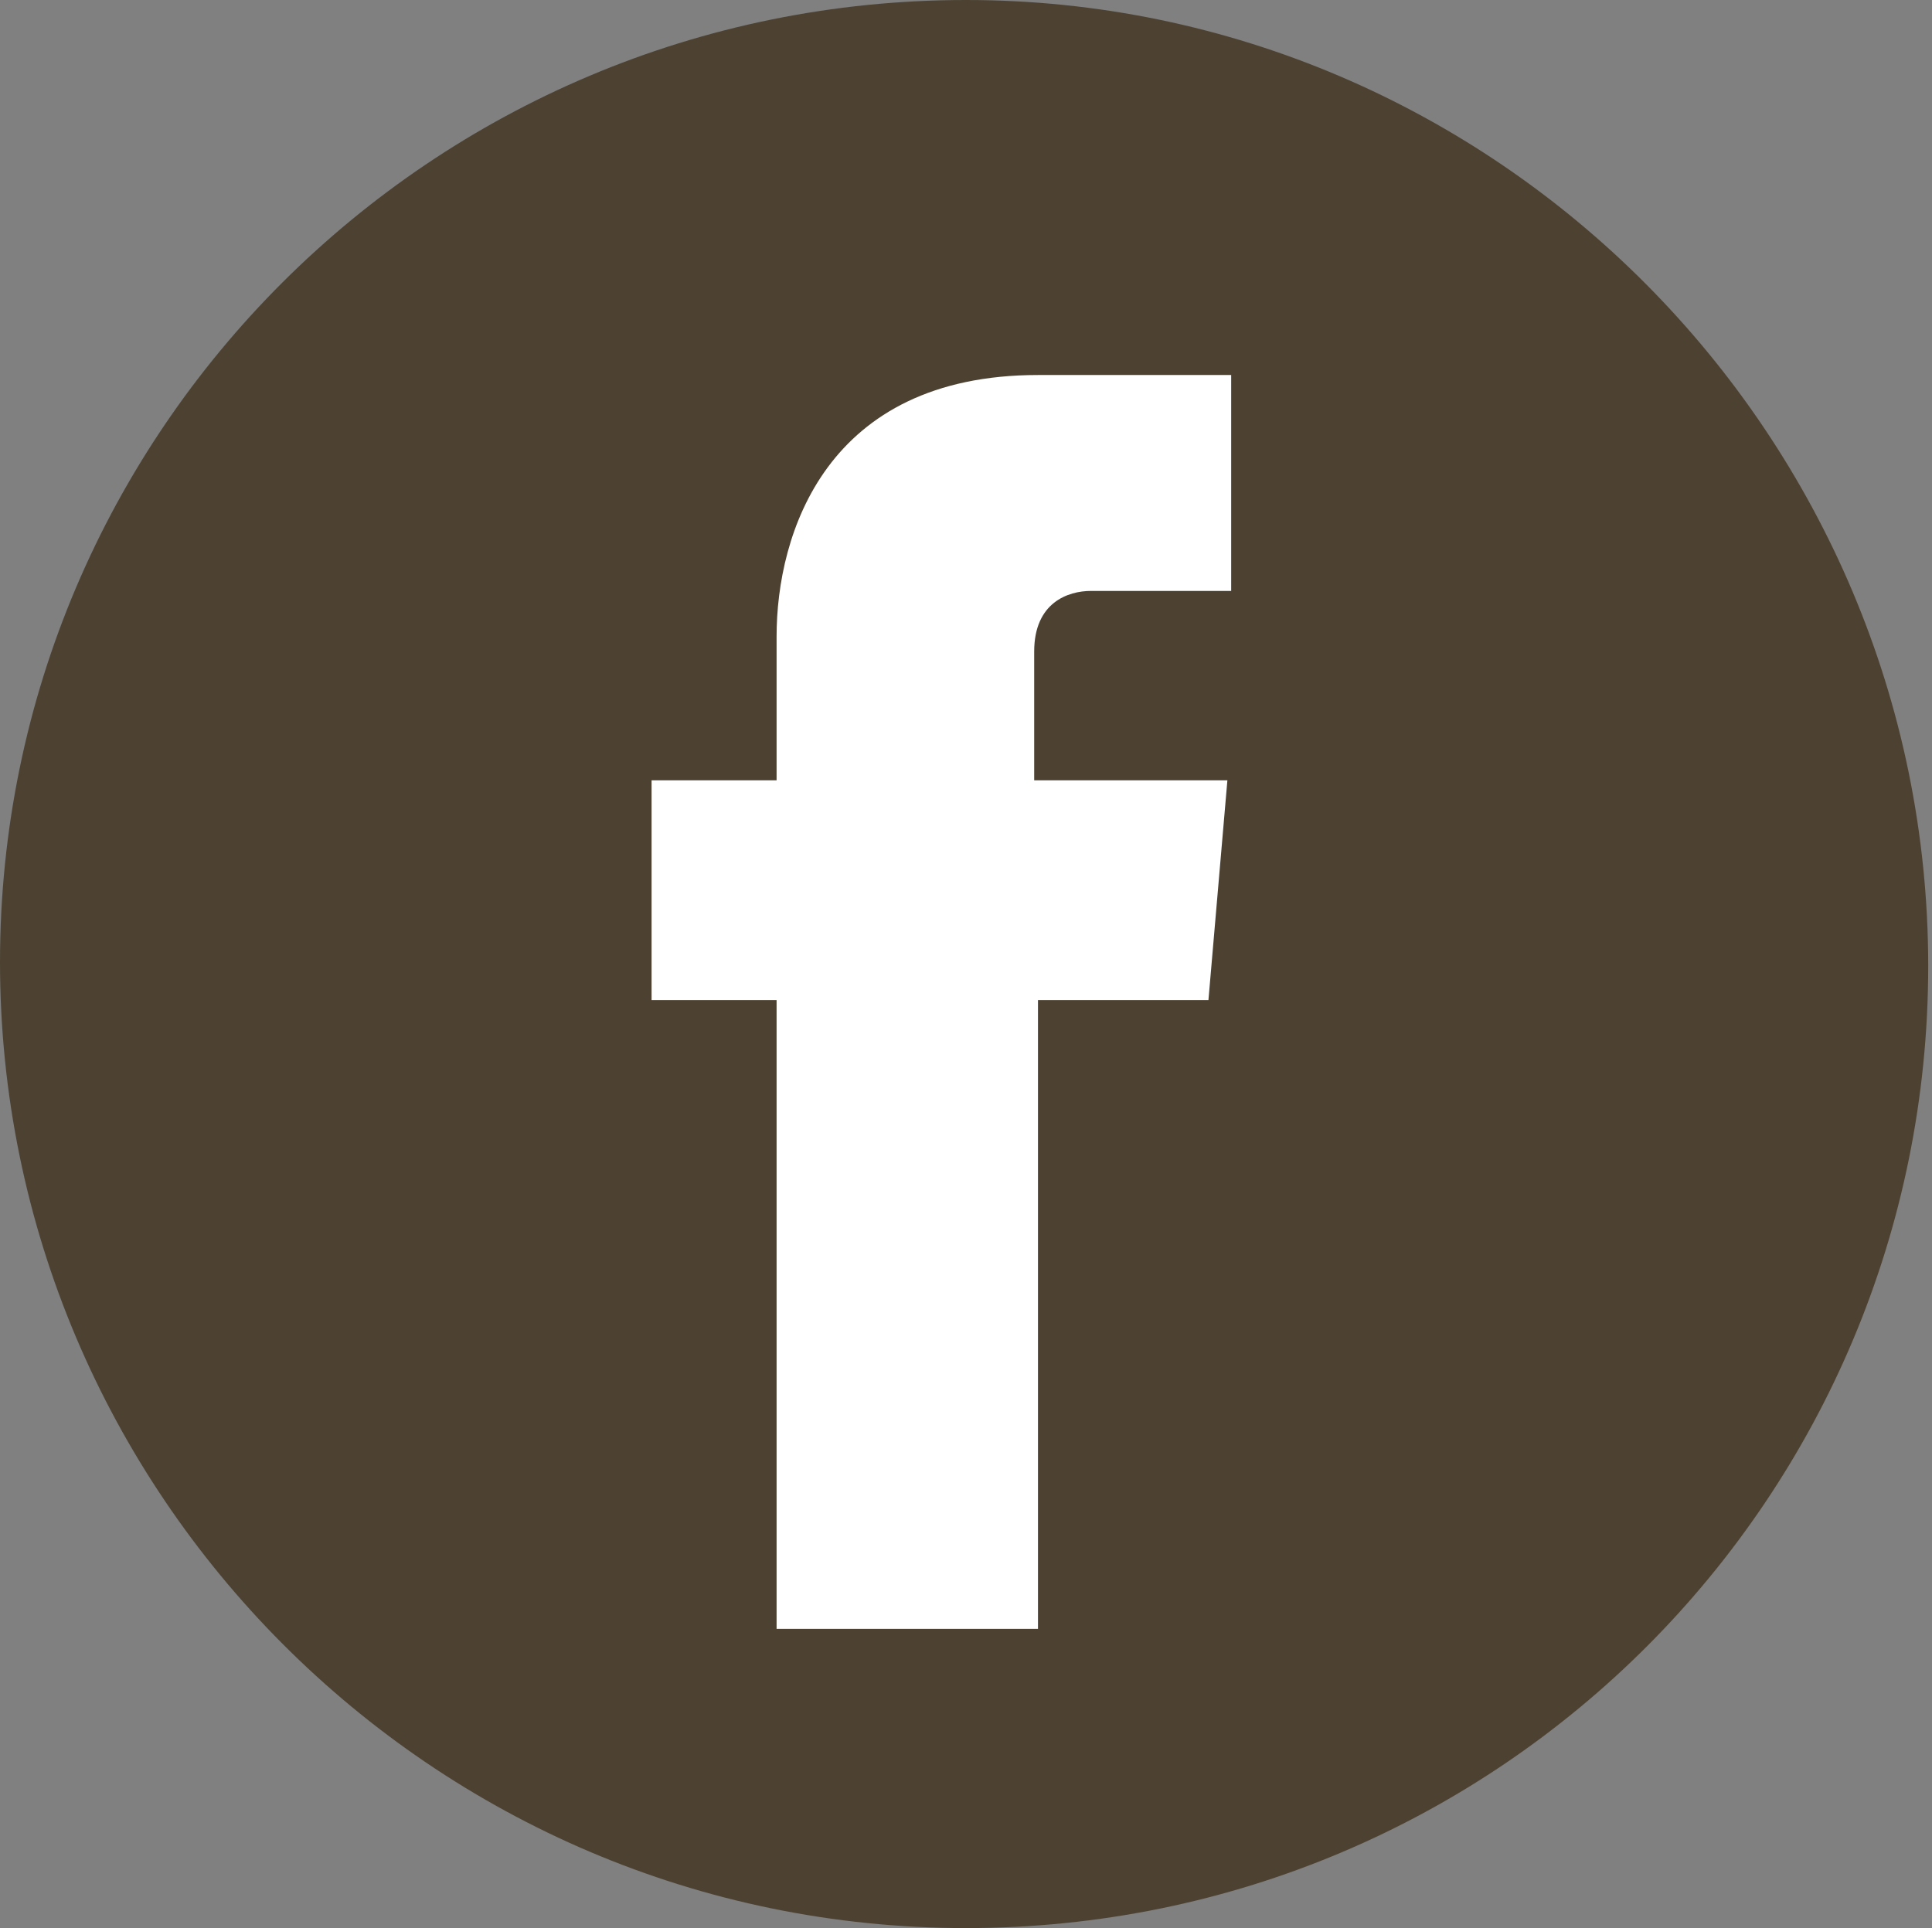
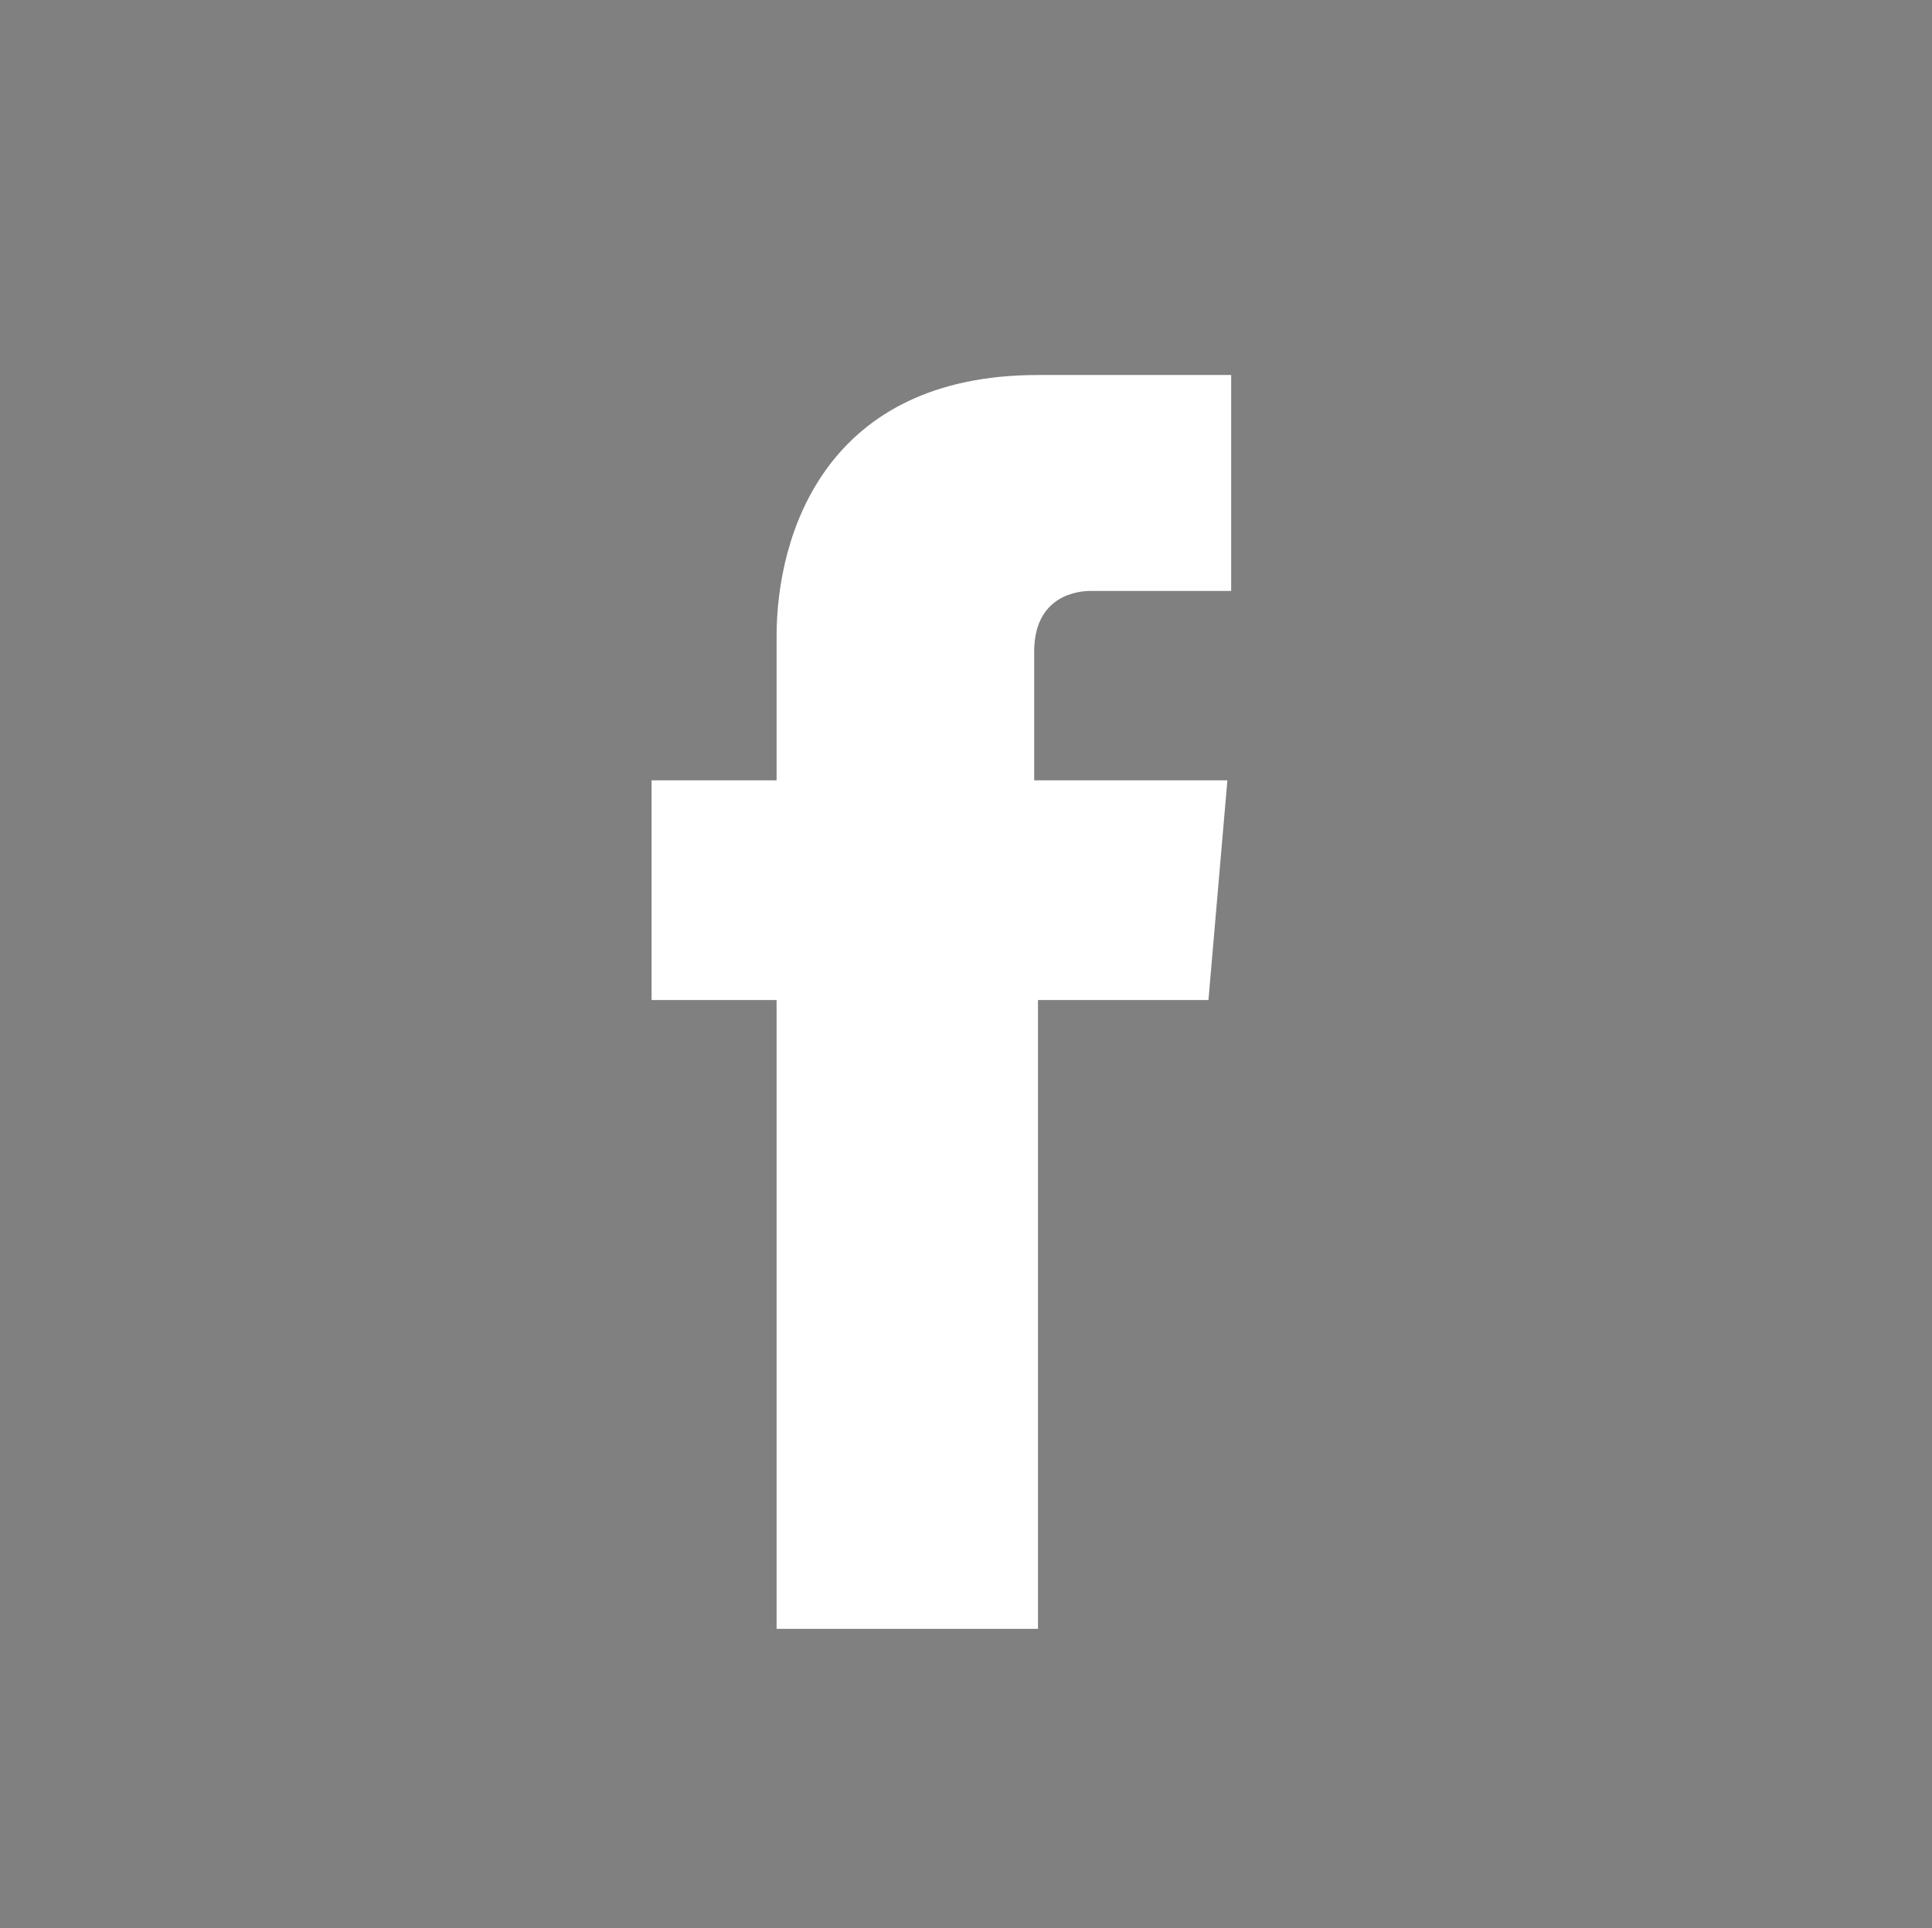
<svg xmlns="http://www.w3.org/2000/svg" id="圖層_1" x="0px" y="0px" viewBox="0 0 51 50.9" style="enable-background:new 0 0 51 50.9;" xml:space="preserve">
  <rect x="0" y="0" width="51" height="50.9" fill="#808080" stroke="none" />
  <style type="text/css">
	.st0{fill:#4D4232;}
	.st1{fill:#FFFFFF;}
</style>
-   <path class="st0" d="M25.5,50.9c14.1,0,25.4-11.4,25.4-25.4S39.5,0,25.5,0C11.4,0,0,11.4,0,25.4S11.4,50.9,25.5,50.9z" />
  <path class="st1" d="M31.9,26.4h-4.5v16.6h-6.9V26.4h-3.3v-5.8h3.3v-3.8c0-2.7,1.3-6.9,6.9-6.9l5.1,0v5.7h-3.7  c-0.6,0-1.5,0.3-1.5,1.6v3.4h5.1L31.9,26.4z" />
</svg>